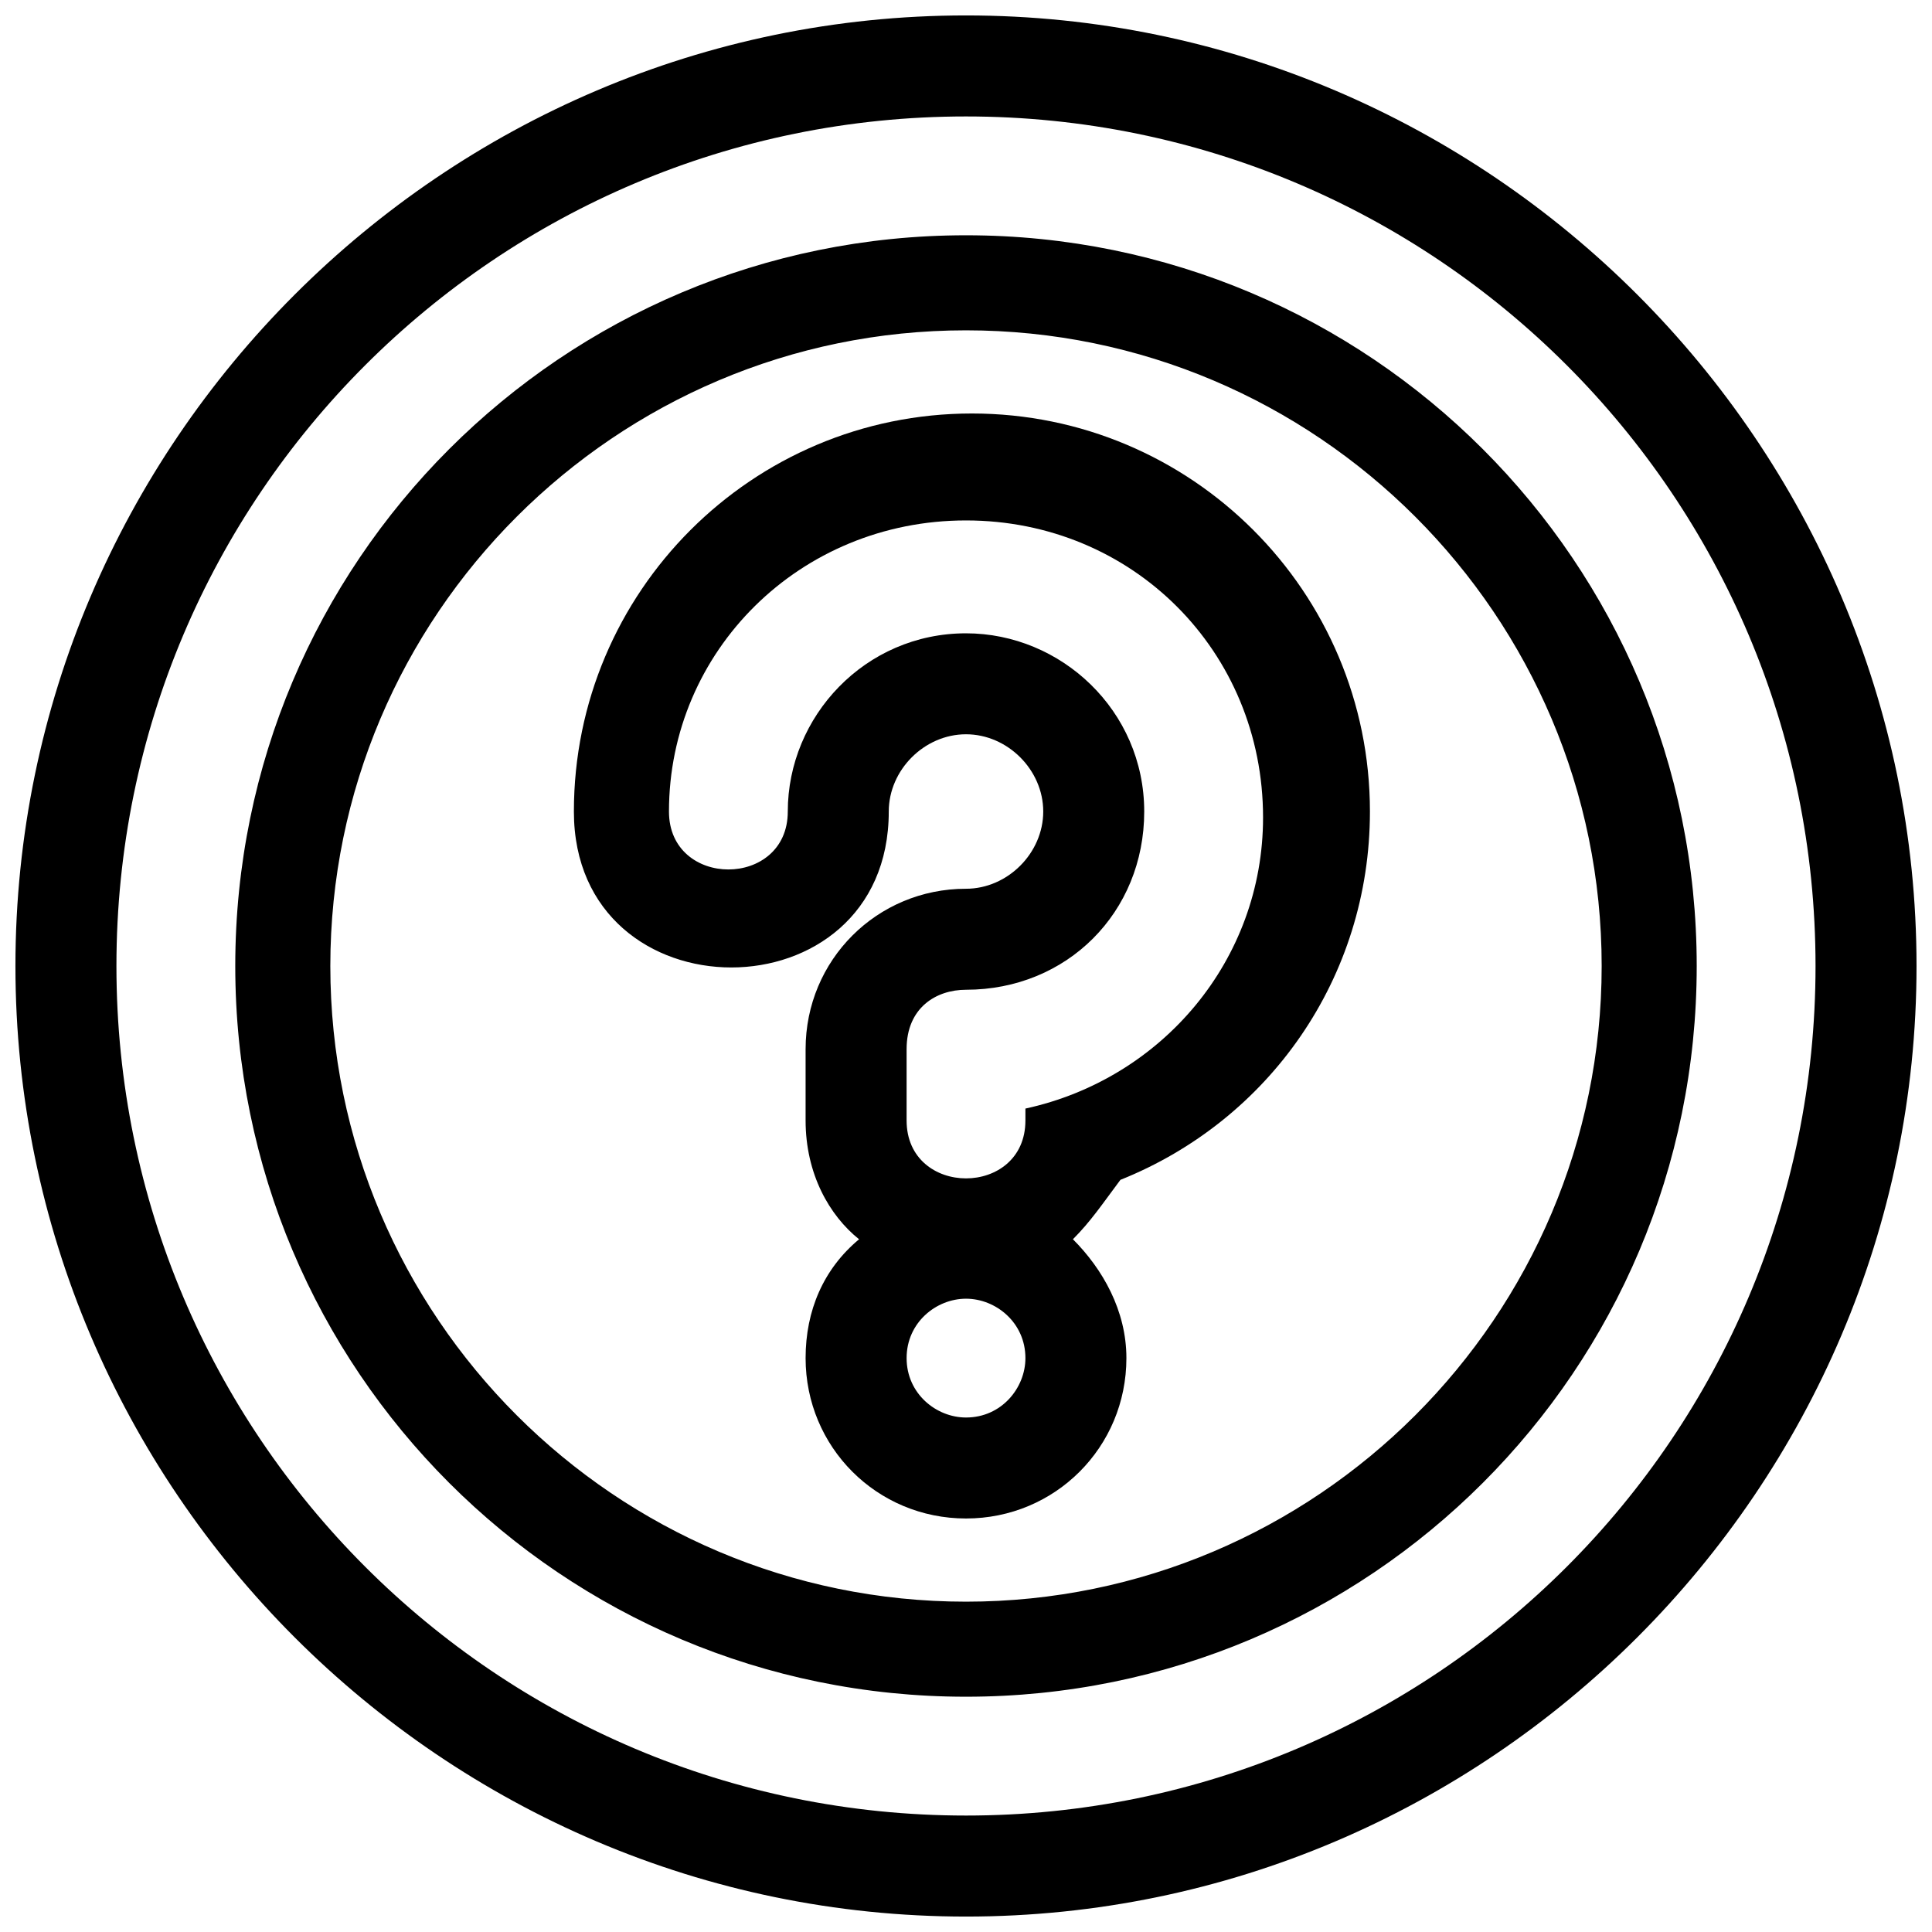
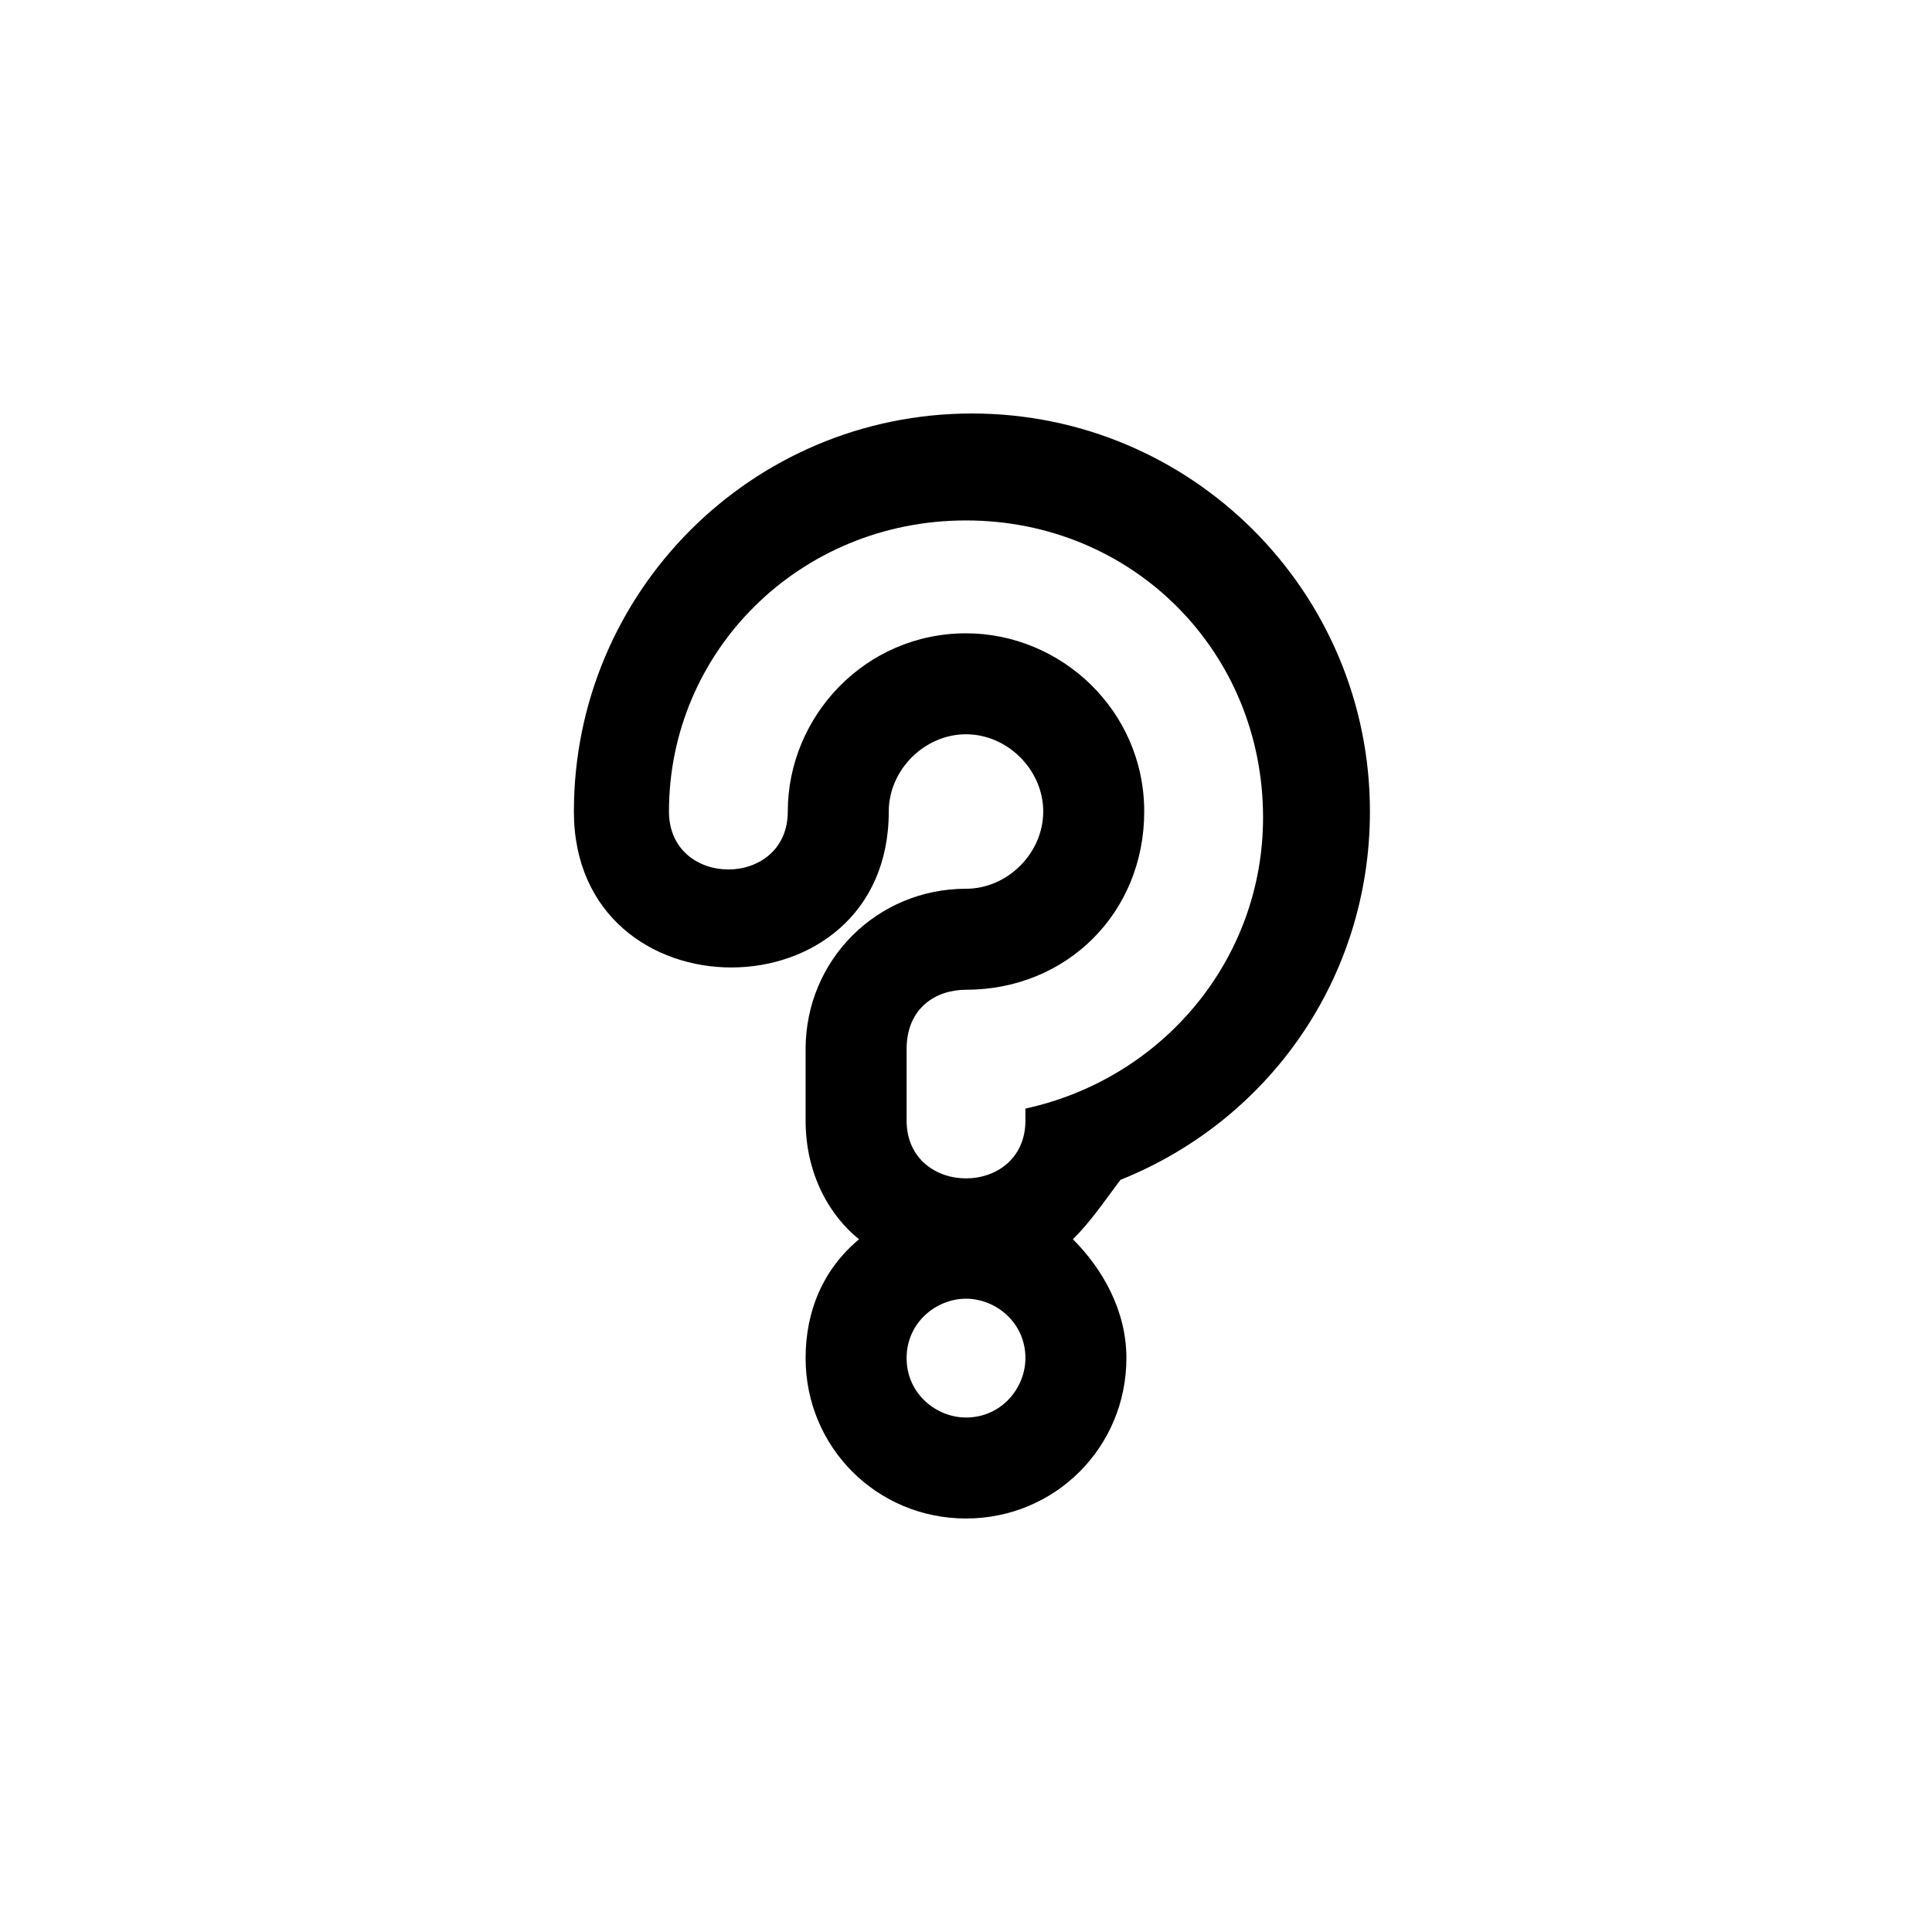
<svg xmlns="http://www.w3.org/2000/svg" width="800px" height="800px" version="1.1" viewBox="144 144 512 512">
  <defs>
    <clipPath id="a">
-       <path d="m148.09 148.09h503.81v503.81h-503.81z" />
-     </clipPath>
+       </clipPath>
  </defs>
  <g clip-path="url(#a)">
    <path d="m651.9 400c0 138.55-113.36 251.91-251.91 251.91-138.55-0.004-251.9-113.36-251.9-251.91 0-138.55 113.36-251.91 251.91-251.91 138.55 0 251.9 113.36 251.9 251.91zm-83.441 0c0-92.891-75.57-168.46-168.46-168.46s-168.46 75.57-168.46 168.46c0 92.887 75.57 168.46 168.46 168.46 92.887 0 168.46-75.574 168.46-168.46zm56.676 0c0 124.38-100.76 225.14-225.14 225.14-124.38-0.004-225.14-100.77-225.14-225.14 0-124.38 100.76-225.14 225.14-225.14 124.38 0 225.14 100.76 225.14 225.14zm-31.488 0c0-107.06-86.594-193.65-193.65-193.65s-193.65 86.59-193.65 193.65c0 107.06 86.59 193.65 193.65 193.65 107.06 0 193.65-86.59 193.65-193.65z" fill-rule="evenodd" />
  </g>
  <path d="m428.34 472.42c7.871 7.871 14.168 18.895 14.168 31.488 0 23.617-18.895 42.508-42.508 42.508-23.617 0-42.508-18.895-42.508-42.508 0-12.594 4.723-23.617 14.168-31.488-7.871-6.297-14.168-17.32-14.168-31.488v-18.895c0-23.617 18.895-42.508 42.508-42.508 11.02 0 20.469-9.445 20.469-20.469 0-11.02-9.445-20.469-20.469-20.469-11.02 0-20.469 9.445-20.469 20.469 0 55.105-83.445 55.105-83.445 0 0-58.254 47.23-105.48 105.48-105.48s105.48 47.23 105.48 105.48c0 44.082-26.766 81.867-66.125 97.613-4.715 6.301-7.863 11.023-12.59 15.746zm-28.336-190.5c44.082 0 78.719 34.637 78.719 78.719 0 37.785-26.766 69.273-62.977 77.145v3.148c0 20.469-31.488 20.469-31.488 0v-18.895c0-11.02 7.871-15.742 15.742-15.742 26.766 0 47.23-20.469 47.23-47.23 0-26.766-22.043-47.23-47.23-47.23-26.766 0-47.23 22.043-47.23 47.23 0 20.469-31.488 20.469-31.488 0 0-42.508 34.637-77.145 78.723-77.145zm0 206.25c7.871 0 15.742 6.297 15.742 15.742 0 7.871-6.297 15.742-15.742 15.742-7.871 0-15.742-6.297-15.742-15.742-0.004-9.445 7.867-15.742 15.742-15.742z" fill-rule="evenodd" />
</svg>